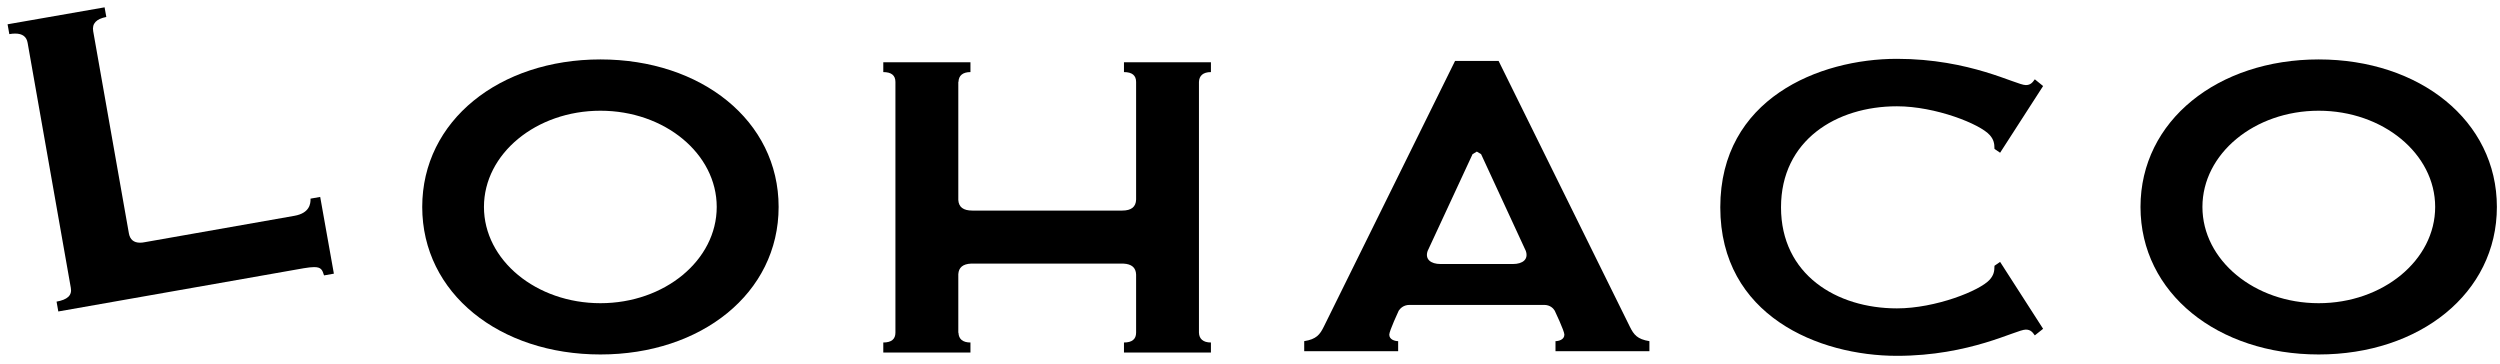
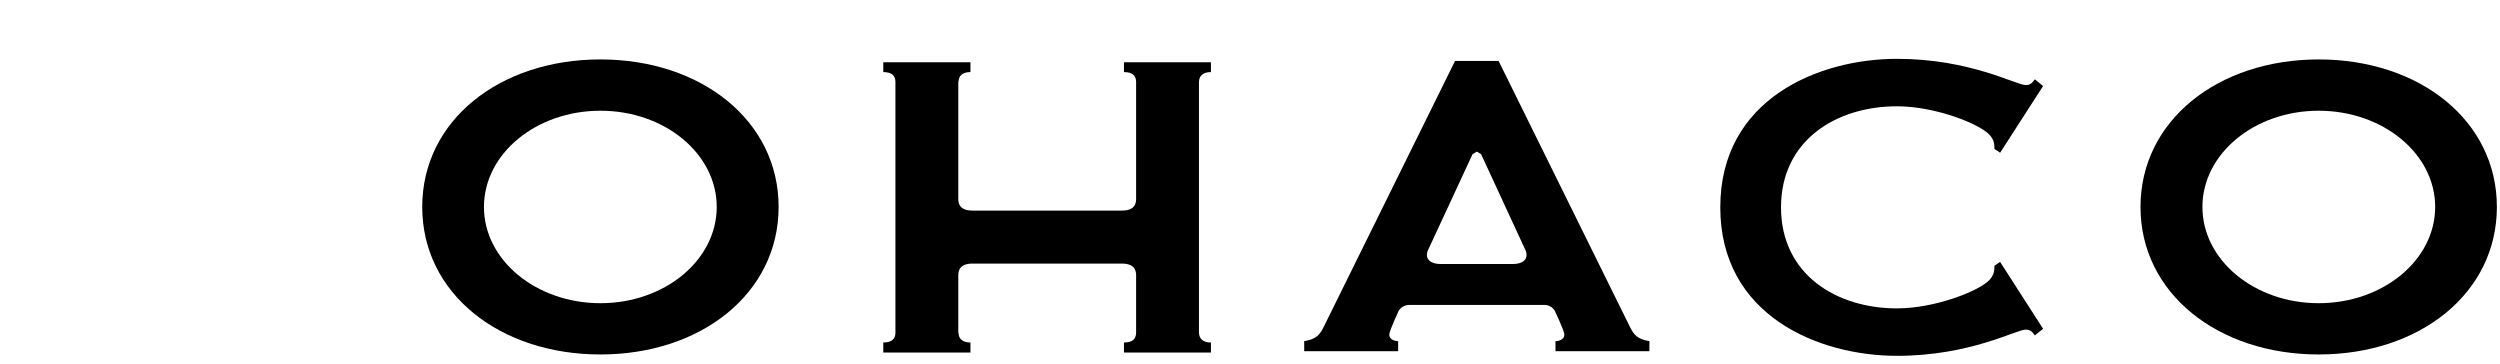
<svg xmlns="http://www.w3.org/2000/svg" width="165" height="24" viewBox="0 0 165 24" fill="none">
  <path d="M79.921 4.109H74.182V4.758C74.715 4.758 74.983 4.974 74.983 5.408V13.172C74.97 13.655 74.665 13.898 74.066 13.898H64.177C63.578 13.898 63.274 13.669 63.248 13.197V5.408L63.26 5.397C63.274 4.988 63.541 4.758 64.05 4.758V4.109H58.297V4.758C58.831 4.758 59.098 4.974 59.098 5.408V21.956C59.098 22.386 58.831 22.605 58.297 22.605V23.265H64.05V22.605C63.541 22.605 63.274 22.375 63.26 21.966L63.248 21.956V18.097C63.274 17.652 63.553 17.423 64.089 17.398H74.143C74.69 17.423 74.97 17.666 74.983 18.124V21.956C74.983 22.386 74.715 22.605 74.182 22.605V23.265H79.921V22.605C79.399 22.605 79.145 22.361 79.131 21.956V5.408C79.145 5.002 79.399 4.758 79.921 4.758V4.109Z" fill="black" />
-   <path d="M6.903 0.484L0.5 1.603L0.615 2.252C0.757 2.227 0.888 2.216 1.005 2.216C1.478 2.216 1.754 2.418 1.823 2.827L4.675 19.002C4.765 19.499 4.446 19.78 3.733 19.907L3.848 20.557L20.05 17.703C20.343 17.654 20.564 17.629 20.733 17.629C21.202 17.629 21.274 17.819 21.387 18.176L22.036 18.062L21.133 12.997L20.495 13.11C20.509 13.466 20.419 14.066 19.44 14.242L9.55 15.985C9.44 16.007 9.337 16.018 9.245 16.018C8.822 16.018 8.579 15.806 8.506 15.4L6.151 2.061C6.063 1.553 6.356 1.247 7.017 1.12L6.903 0.484Z" fill="black" />
  <path d="M95.077 17.425C94.428 17.425 94.033 17.108 94.225 16.561L97.19 10.172L97.471 10.006L97.751 10.172L100.704 16.561C100.894 17.108 100.513 17.425 99.85 17.425H95.077ZM98.908 4.023H96.033C96.033 4.023 87.962 20.378 87.365 21.574C87.11 22.085 86.88 22.389 86.078 22.516V23.179H92.278V22.516C92.086 22.516 91.692 22.427 91.692 22.085C91.692 21.842 92.315 20.505 92.315 20.505C92.417 20.353 92.634 20.124 93.028 20.124H101.913C102.307 20.124 102.524 20.353 102.612 20.505C102.612 20.505 103.249 21.842 103.249 22.085C103.249 22.427 102.855 22.516 102.663 22.516V23.179H108.861V22.516C108.059 22.389 107.83 22.085 107.576 21.574C106.978 20.378 98.908 4.023 98.908 4.023Z" fill="black" />
  <path d="M153.033 20.011C148.796 20.011 145.36 17.172 145.36 13.658C145.36 10.145 148.796 7.308 153.033 7.308C157.273 7.308 160.721 10.145 160.721 13.658C160.721 17.172 157.273 20.011 153.033 20.011ZM153.033 3.922C146.39 3.922 141.273 7.957 141.273 13.658C141.273 19.362 146.39 23.395 153.033 23.395C159.69 23.395 164.794 19.362 164.794 13.658C164.794 7.957 159.69 3.922 153.033 3.922Z" fill="black" />
  <path d="M39.628 20.011C35.39 20.011 31.941 17.172 31.941 13.658C31.941 10.145 35.39 7.308 39.628 7.308C43.867 7.308 47.304 10.145 47.304 13.658C47.304 17.172 43.867 20.011 39.628 20.011ZM39.628 3.922C32.972 3.922 27.867 7.957 27.867 13.658C27.867 19.362 32.972 23.395 39.628 23.395C46.273 23.395 51.389 19.362 51.389 13.658C51.389 7.957 46.273 3.922 39.628 3.922Z" fill="black" />
  <path d="M125.198 3.883C120.055 3.883 113.539 6.518 113.539 13.683C113.539 20.851 120.055 23.485 125.198 23.485C130.034 23.485 133.063 21.754 133.7 21.754C133.993 21.754 134.132 21.895 134.298 22.135L134.845 21.701L132.007 17.285L131.636 17.541C131.636 17.934 131.573 18.163 131.333 18.445C130.695 19.182 127.742 20.353 125.198 20.353C121.201 20.353 117.547 18.113 117.547 13.683C117.547 9.255 121.201 7.015 125.198 7.015C127.742 7.015 130.695 8.186 131.333 8.924C131.573 9.203 131.636 9.446 131.636 9.827L132.007 10.081L134.845 5.678L134.298 5.234C134.132 5.474 133.993 5.615 133.7 5.615C133.063 5.615 130.034 3.883 125.198 3.883Z" fill="black" />
</svg>